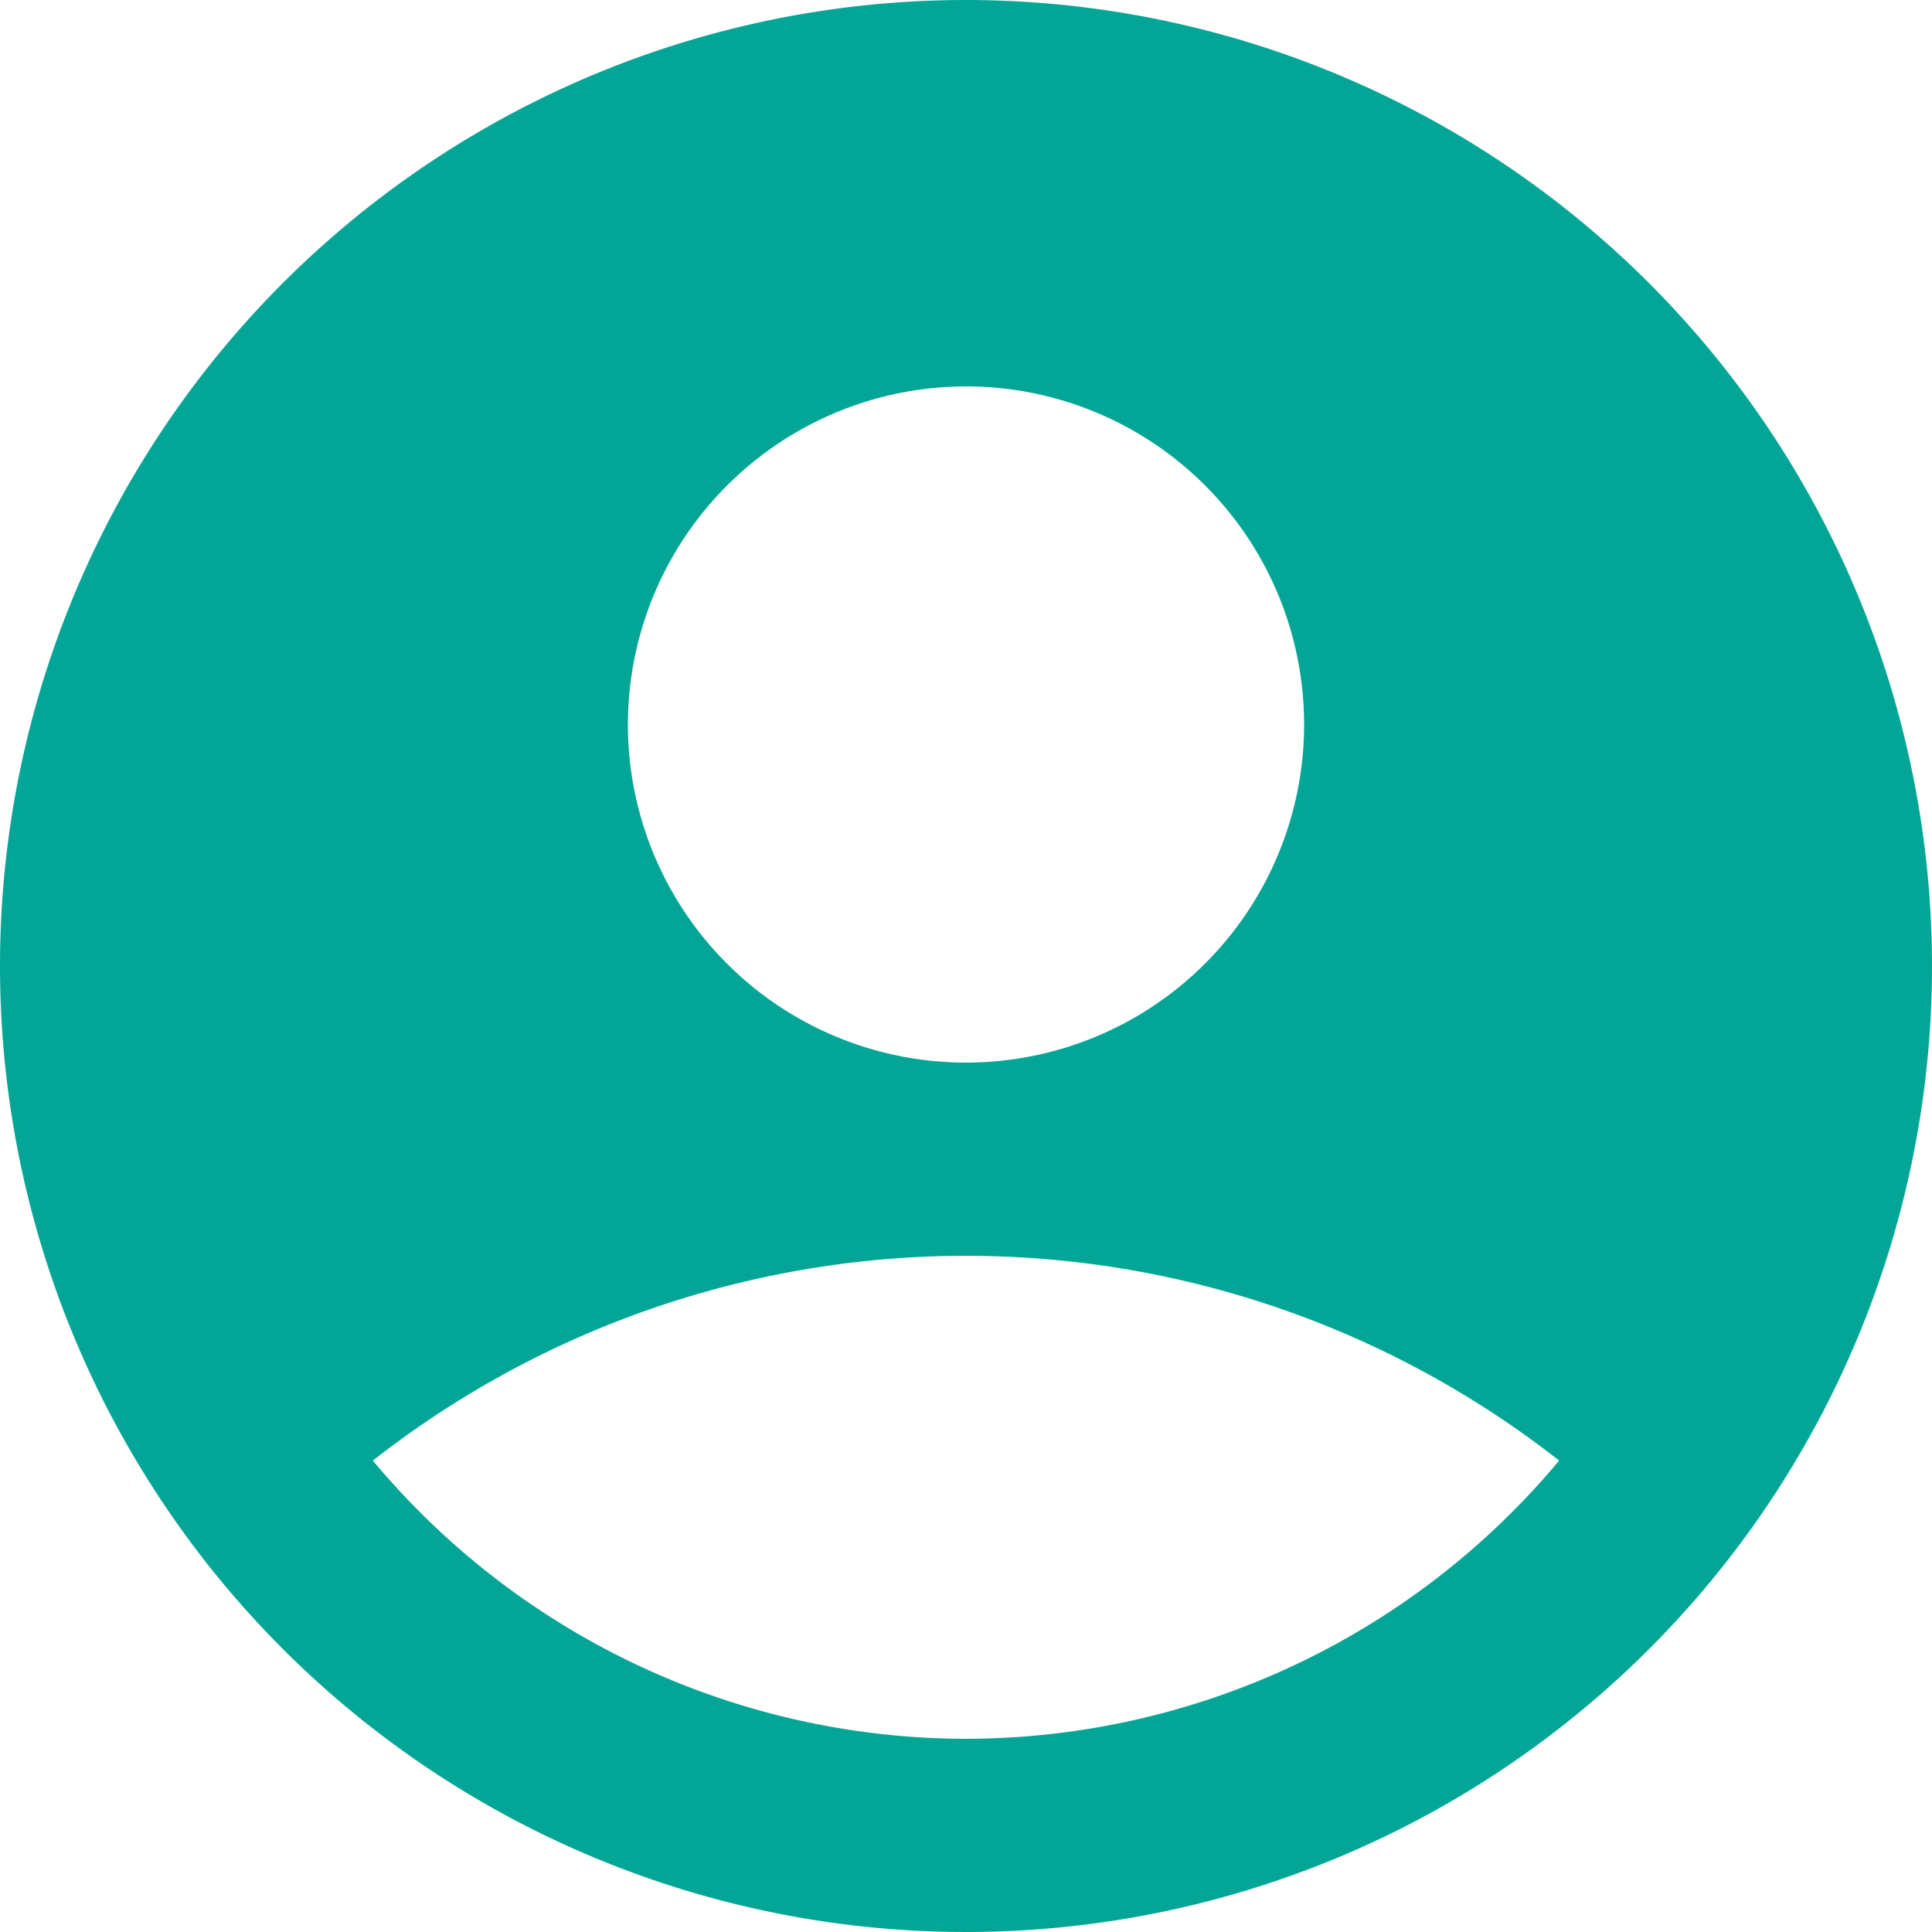
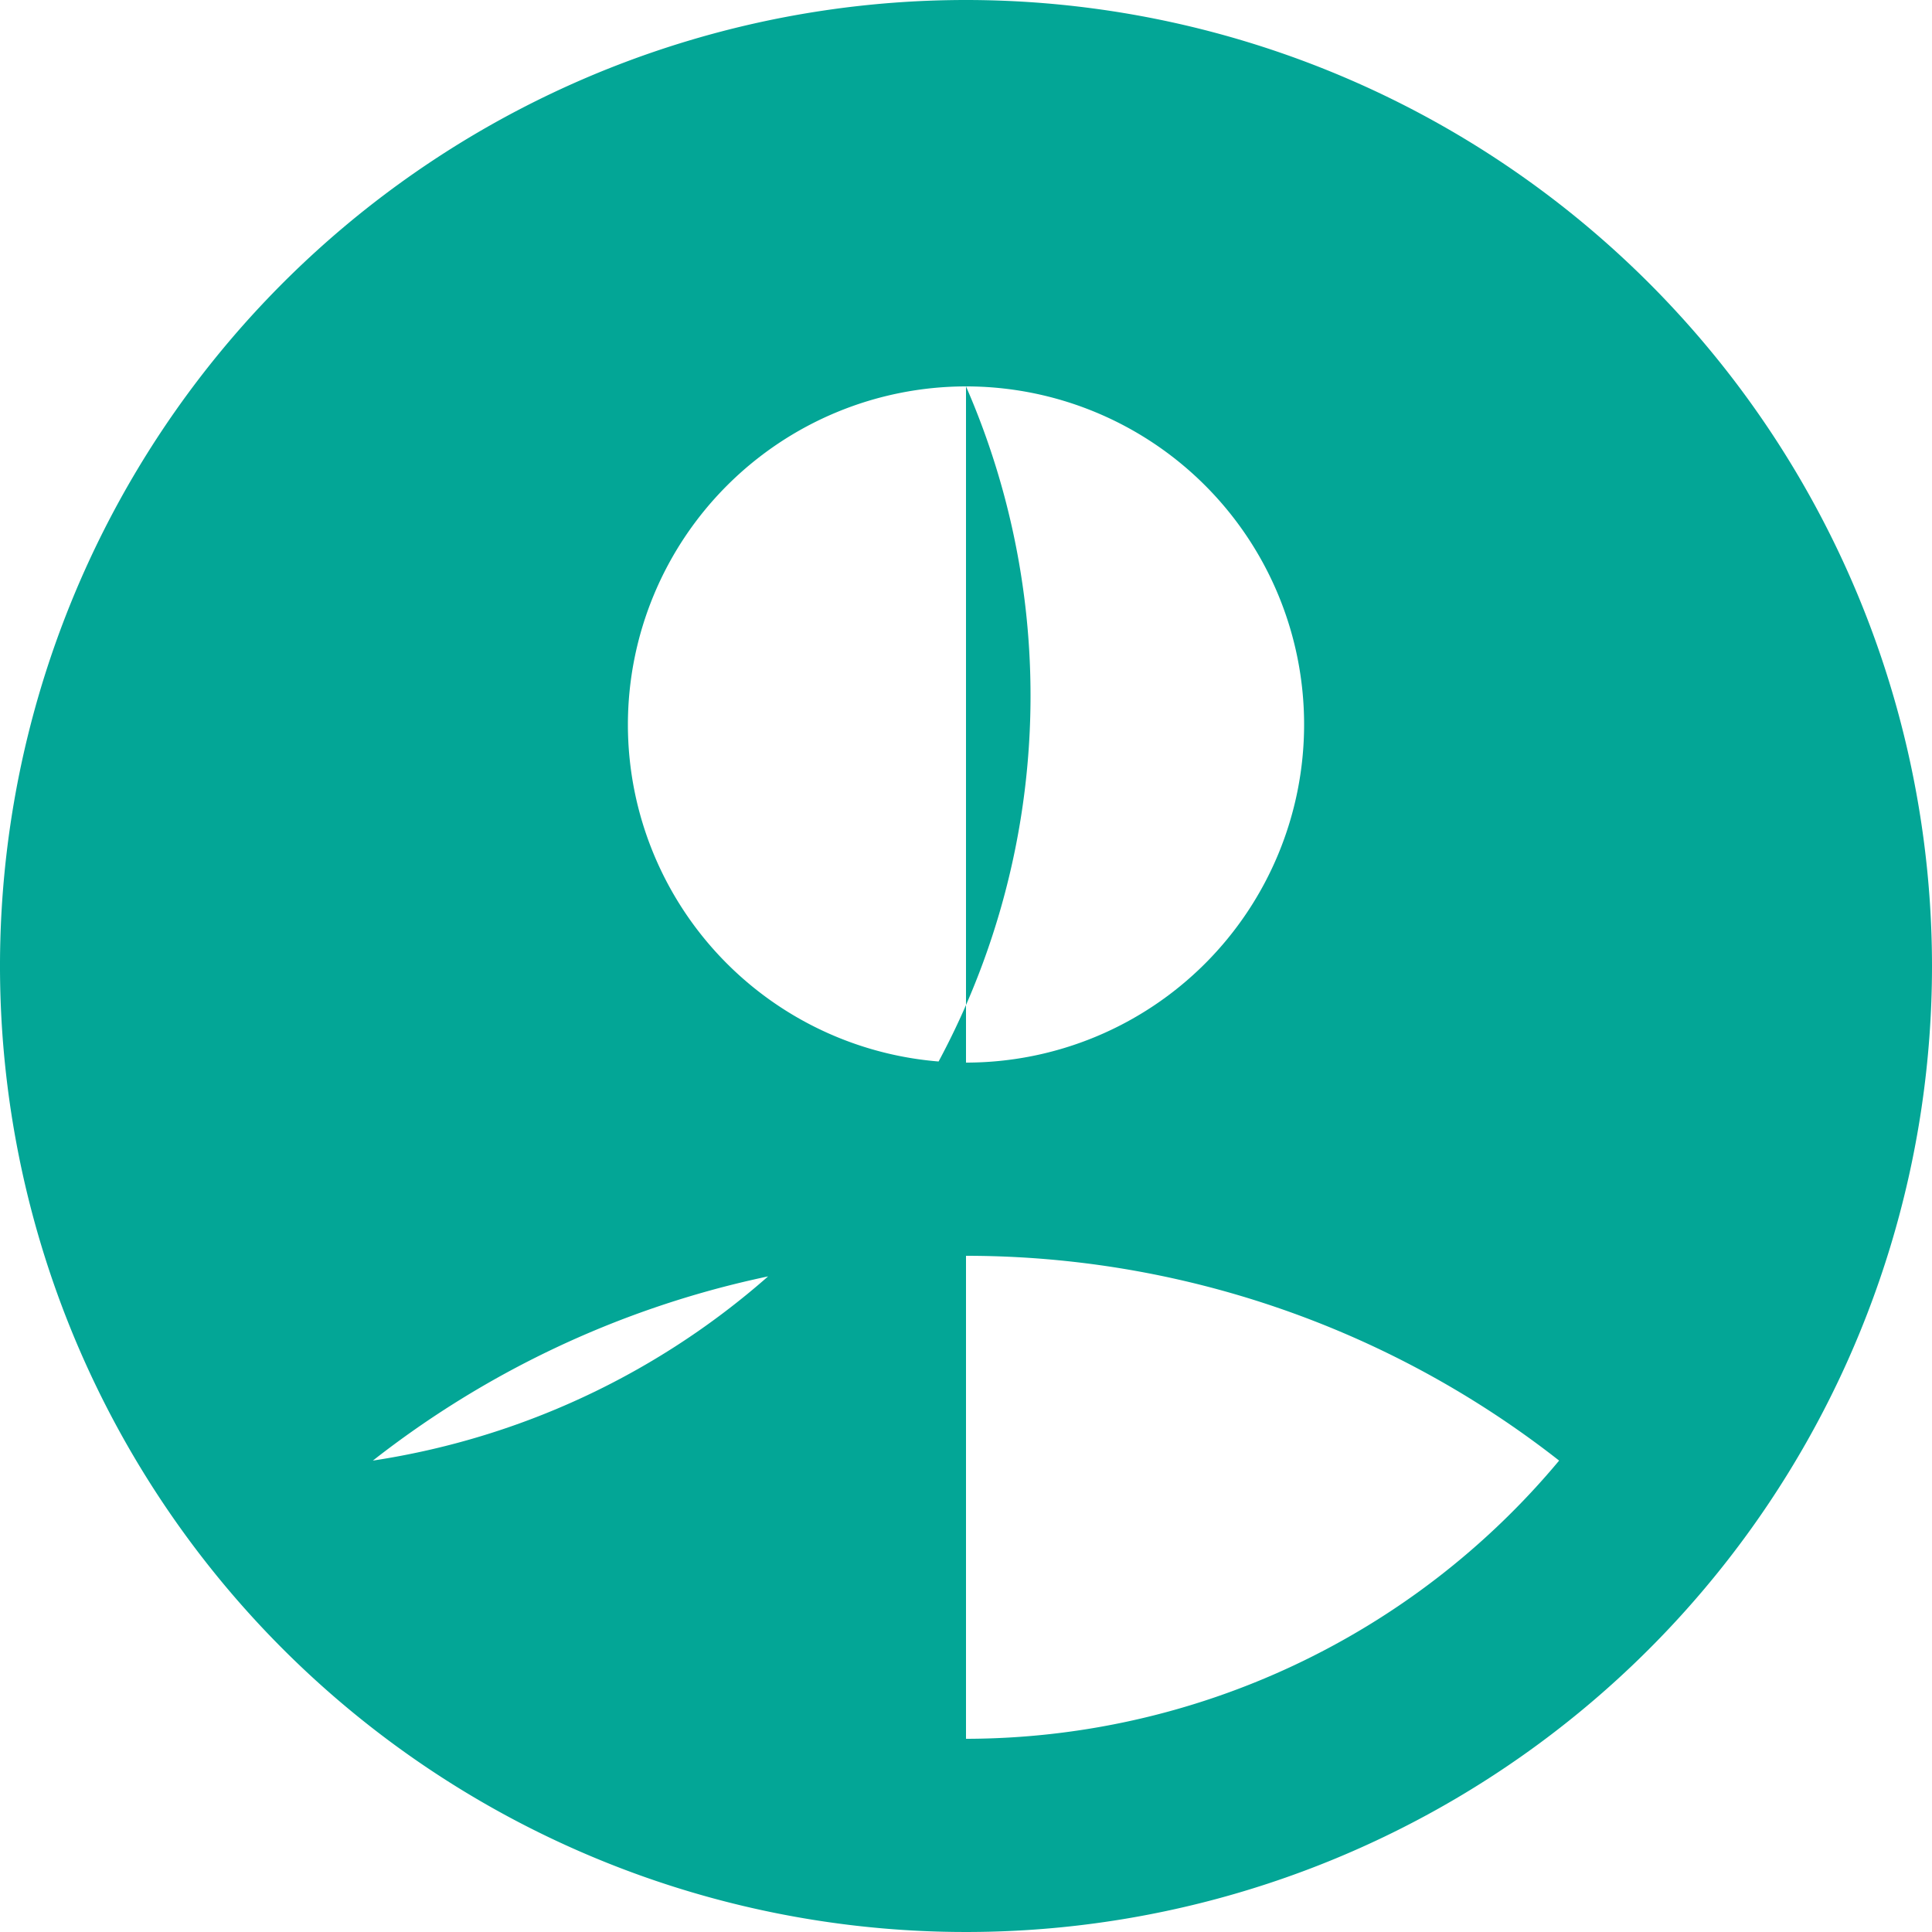
<svg xmlns="http://www.w3.org/2000/svg" id="account_circle_black_24dp" width="70" height="70" viewBox="0 0 70 70">
  <g id="グループ_24888" data-name="グループ 24888">
-     <path id="パス_119332" data-name="パス 119332" d="M37,2A35,35,0,1,0,72,37,35.013,35.013,0,0,0,37,2Zm0,14A12.25,12.25,0,1,1,24.75,28.25,12.263,12.263,0,0,1,37,16Zm0,49A28.029,28.029,0,0,1,15.51,54.92a34.83,34.83,0,0,1,42.98,0A28.029,28.029,0,0,1,37,65Z" transform="translate(-2 -2)" fill="#03a696" />
+     <path id="パス_119332" data-name="パス 119332" d="M37,2A35,35,0,1,0,72,37,35.013,35.013,0,0,0,37,2Zm0,14A12.25,12.25,0,1,1,24.75,28.25,12.263,12.263,0,0,1,37,16ZA28.029,28.029,0,0,1,15.51,54.92a34.83,34.83,0,0,1,42.98,0A28.029,28.029,0,0,1,37,65Z" transform="translate(-2 -2)" fill="#03a696" />
  </g>
</svg>